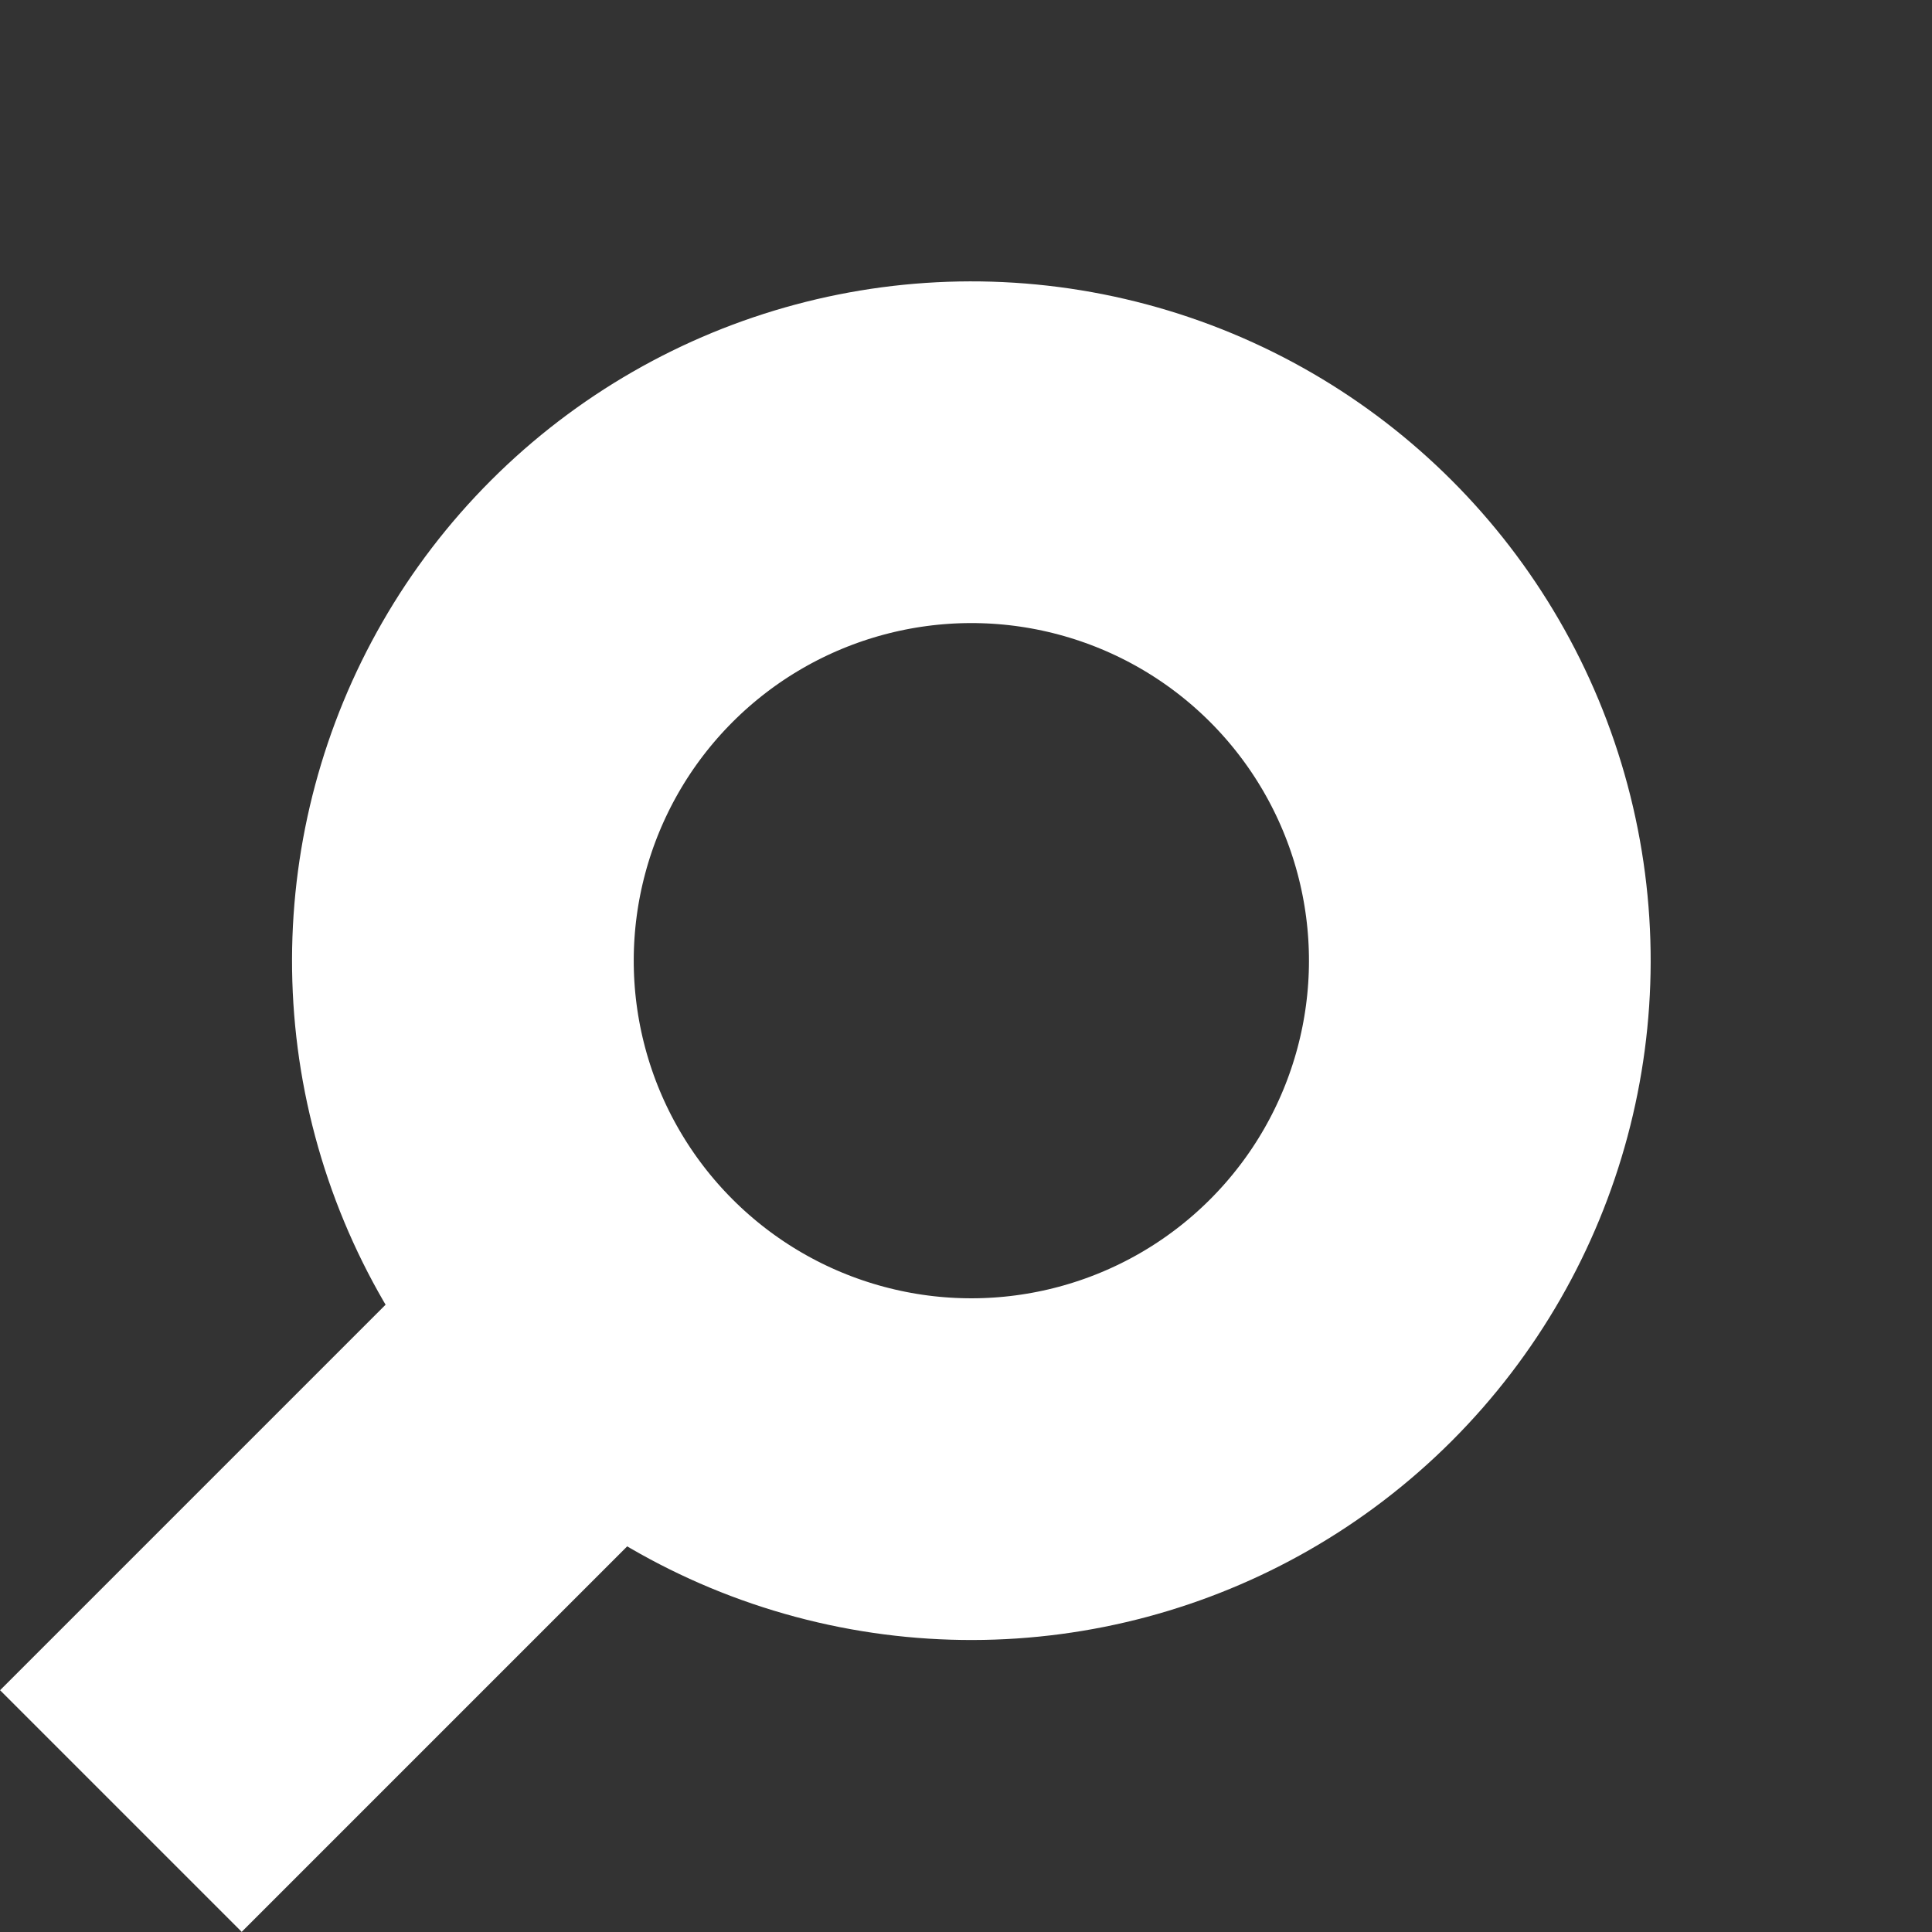
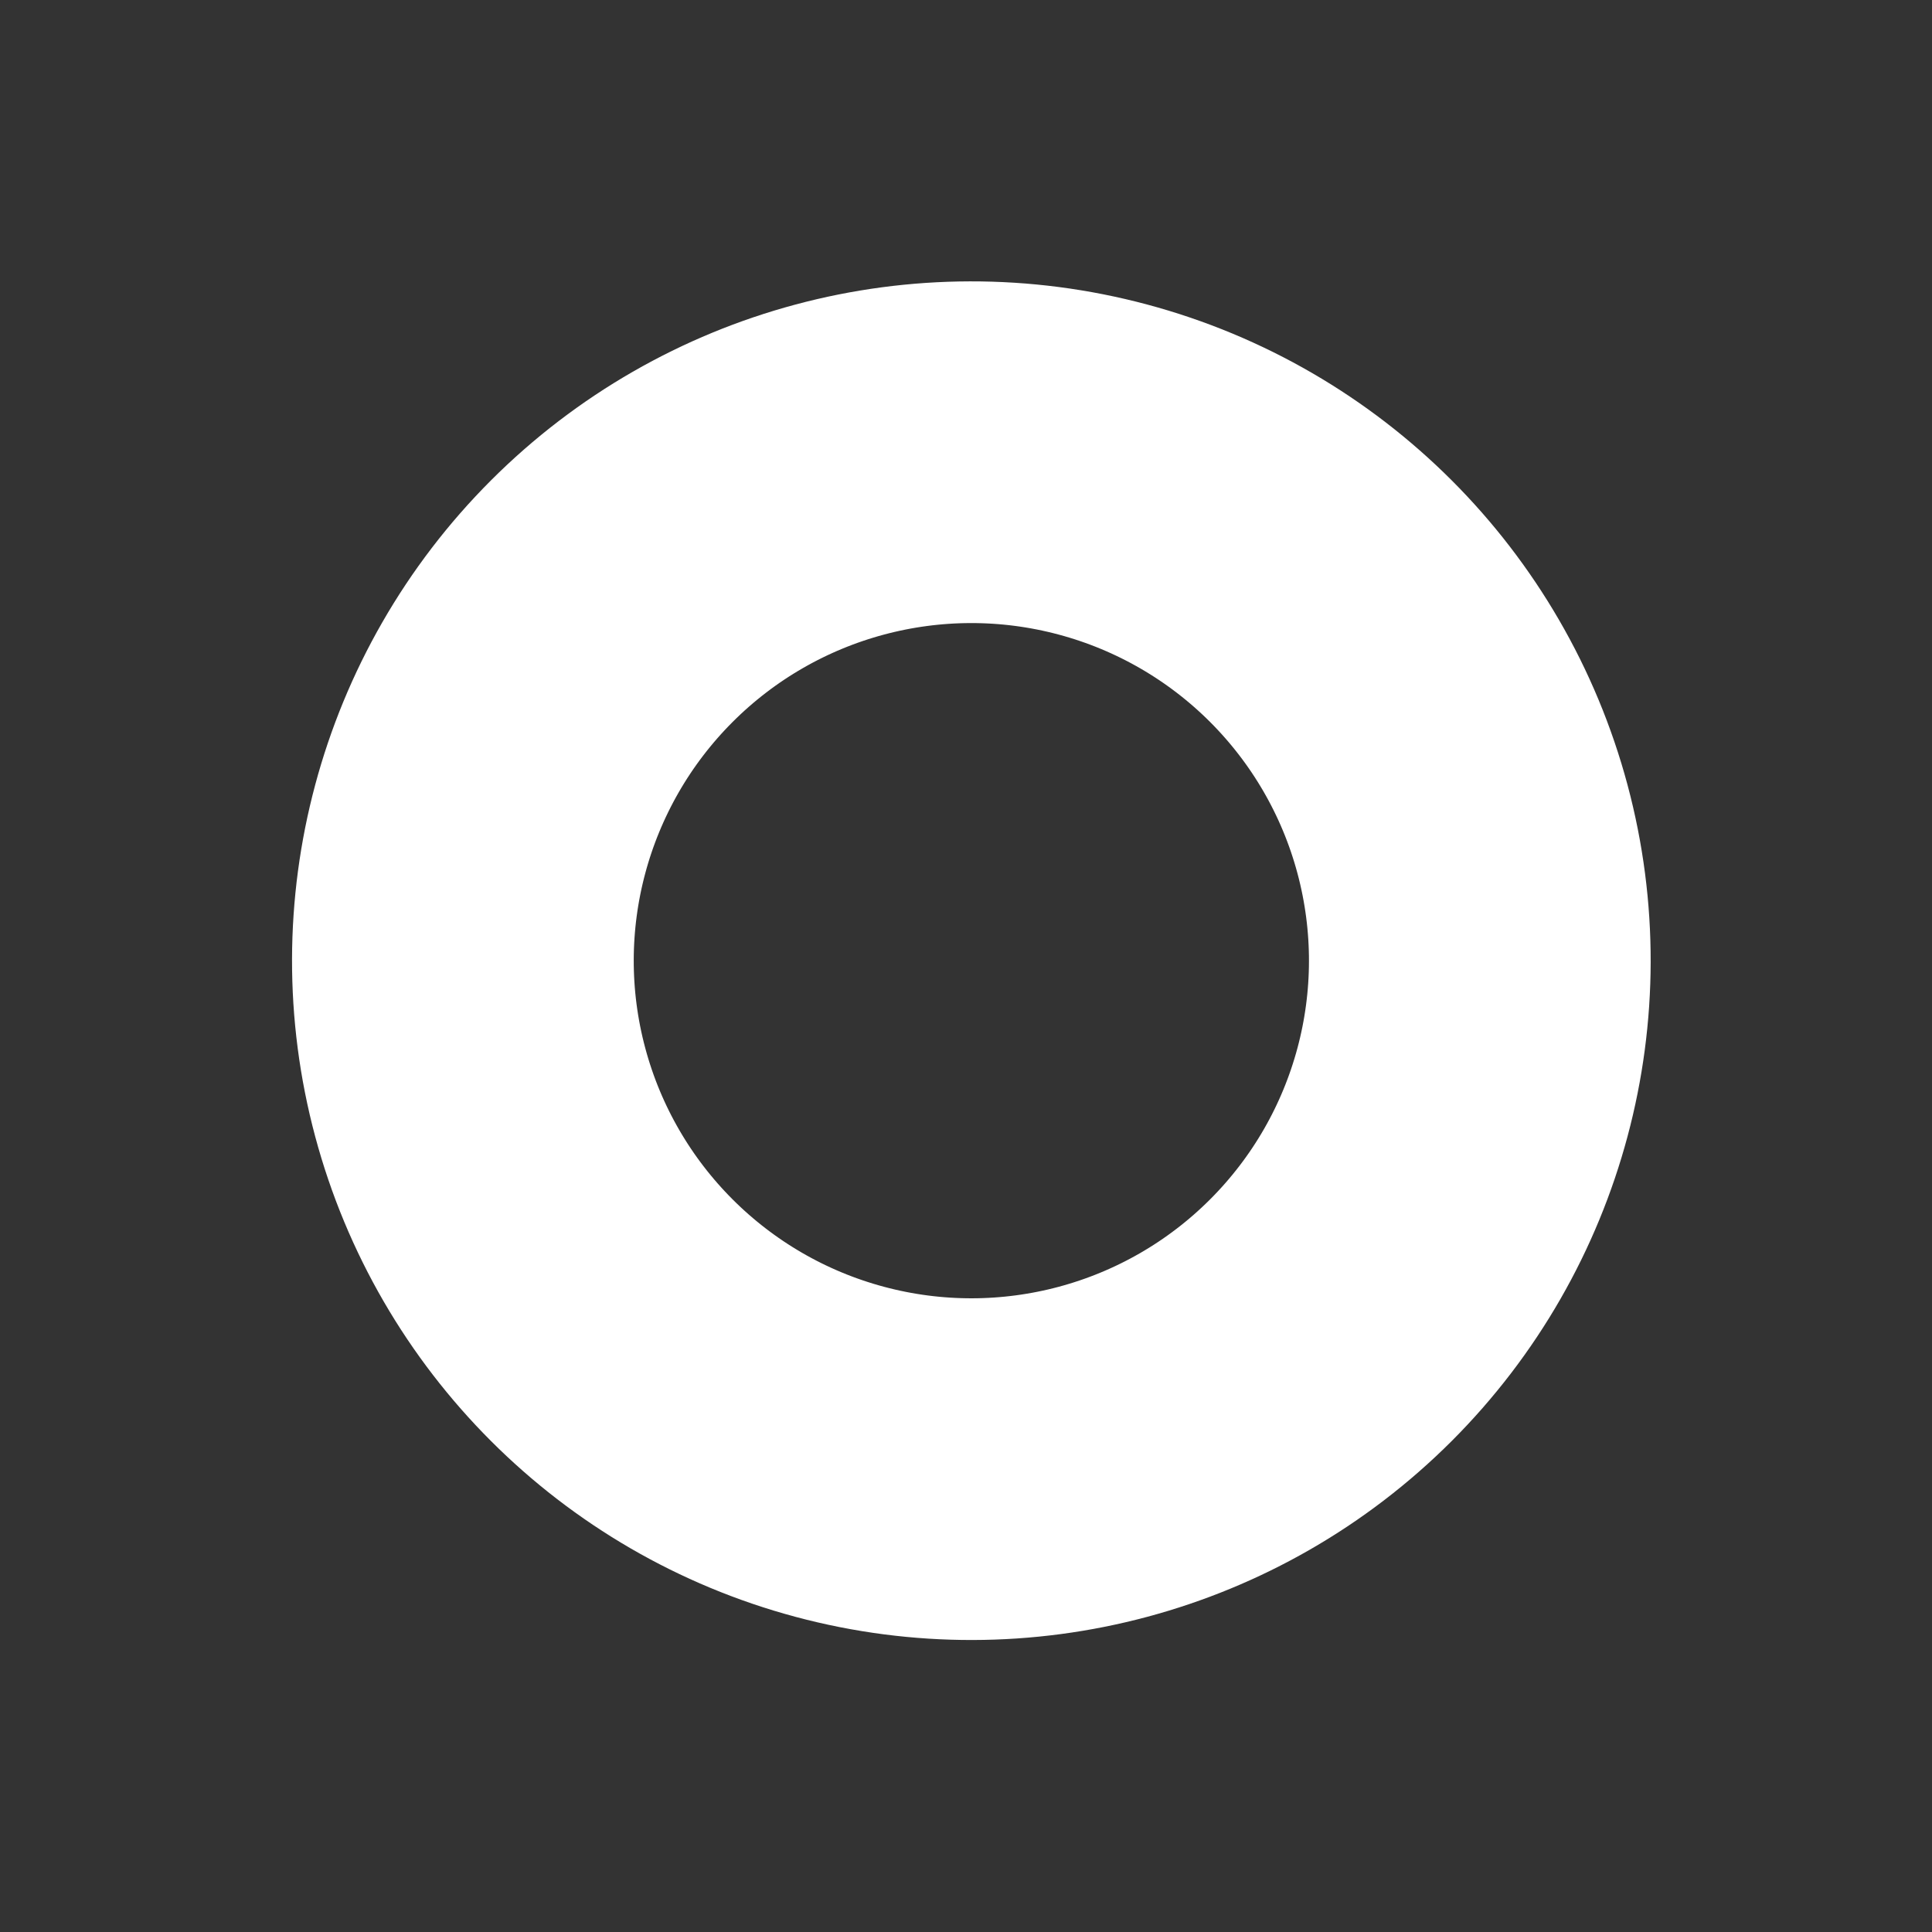
<svg xmlns="http://www.w3.org/2000/svg" width="16.962" height="16.962" viewBox="0 0 16.962 16.962">
  <rect x="0" y="0" width="16.962" height="16.962" fill="#333333" stroke="none" />
  <g id="Group" transform="translate(-0.568 -0.53)">
    <g id="Oval" transform="translate(9.096 0.53) rotate(45)" fill="none" stroke="#fff" stroke-miterlimit="10" stroke-width="3">
      <circle cx="5.964" cy="5.964" r="5.964" stroke="none" />
      <circle cx="5.964" cy="5.964" r="4.464" fill="none" />
    </g>
-     <path id="Line" d="M-1.373,2.98V.373" transform="translate(5.768 14.233) rotate(45)" fill="#d8d8d8" stroke="#fff" stroke-linecap="square" stroke-miterlimit="10" stroke-width="3" />
  </g>
</svg>